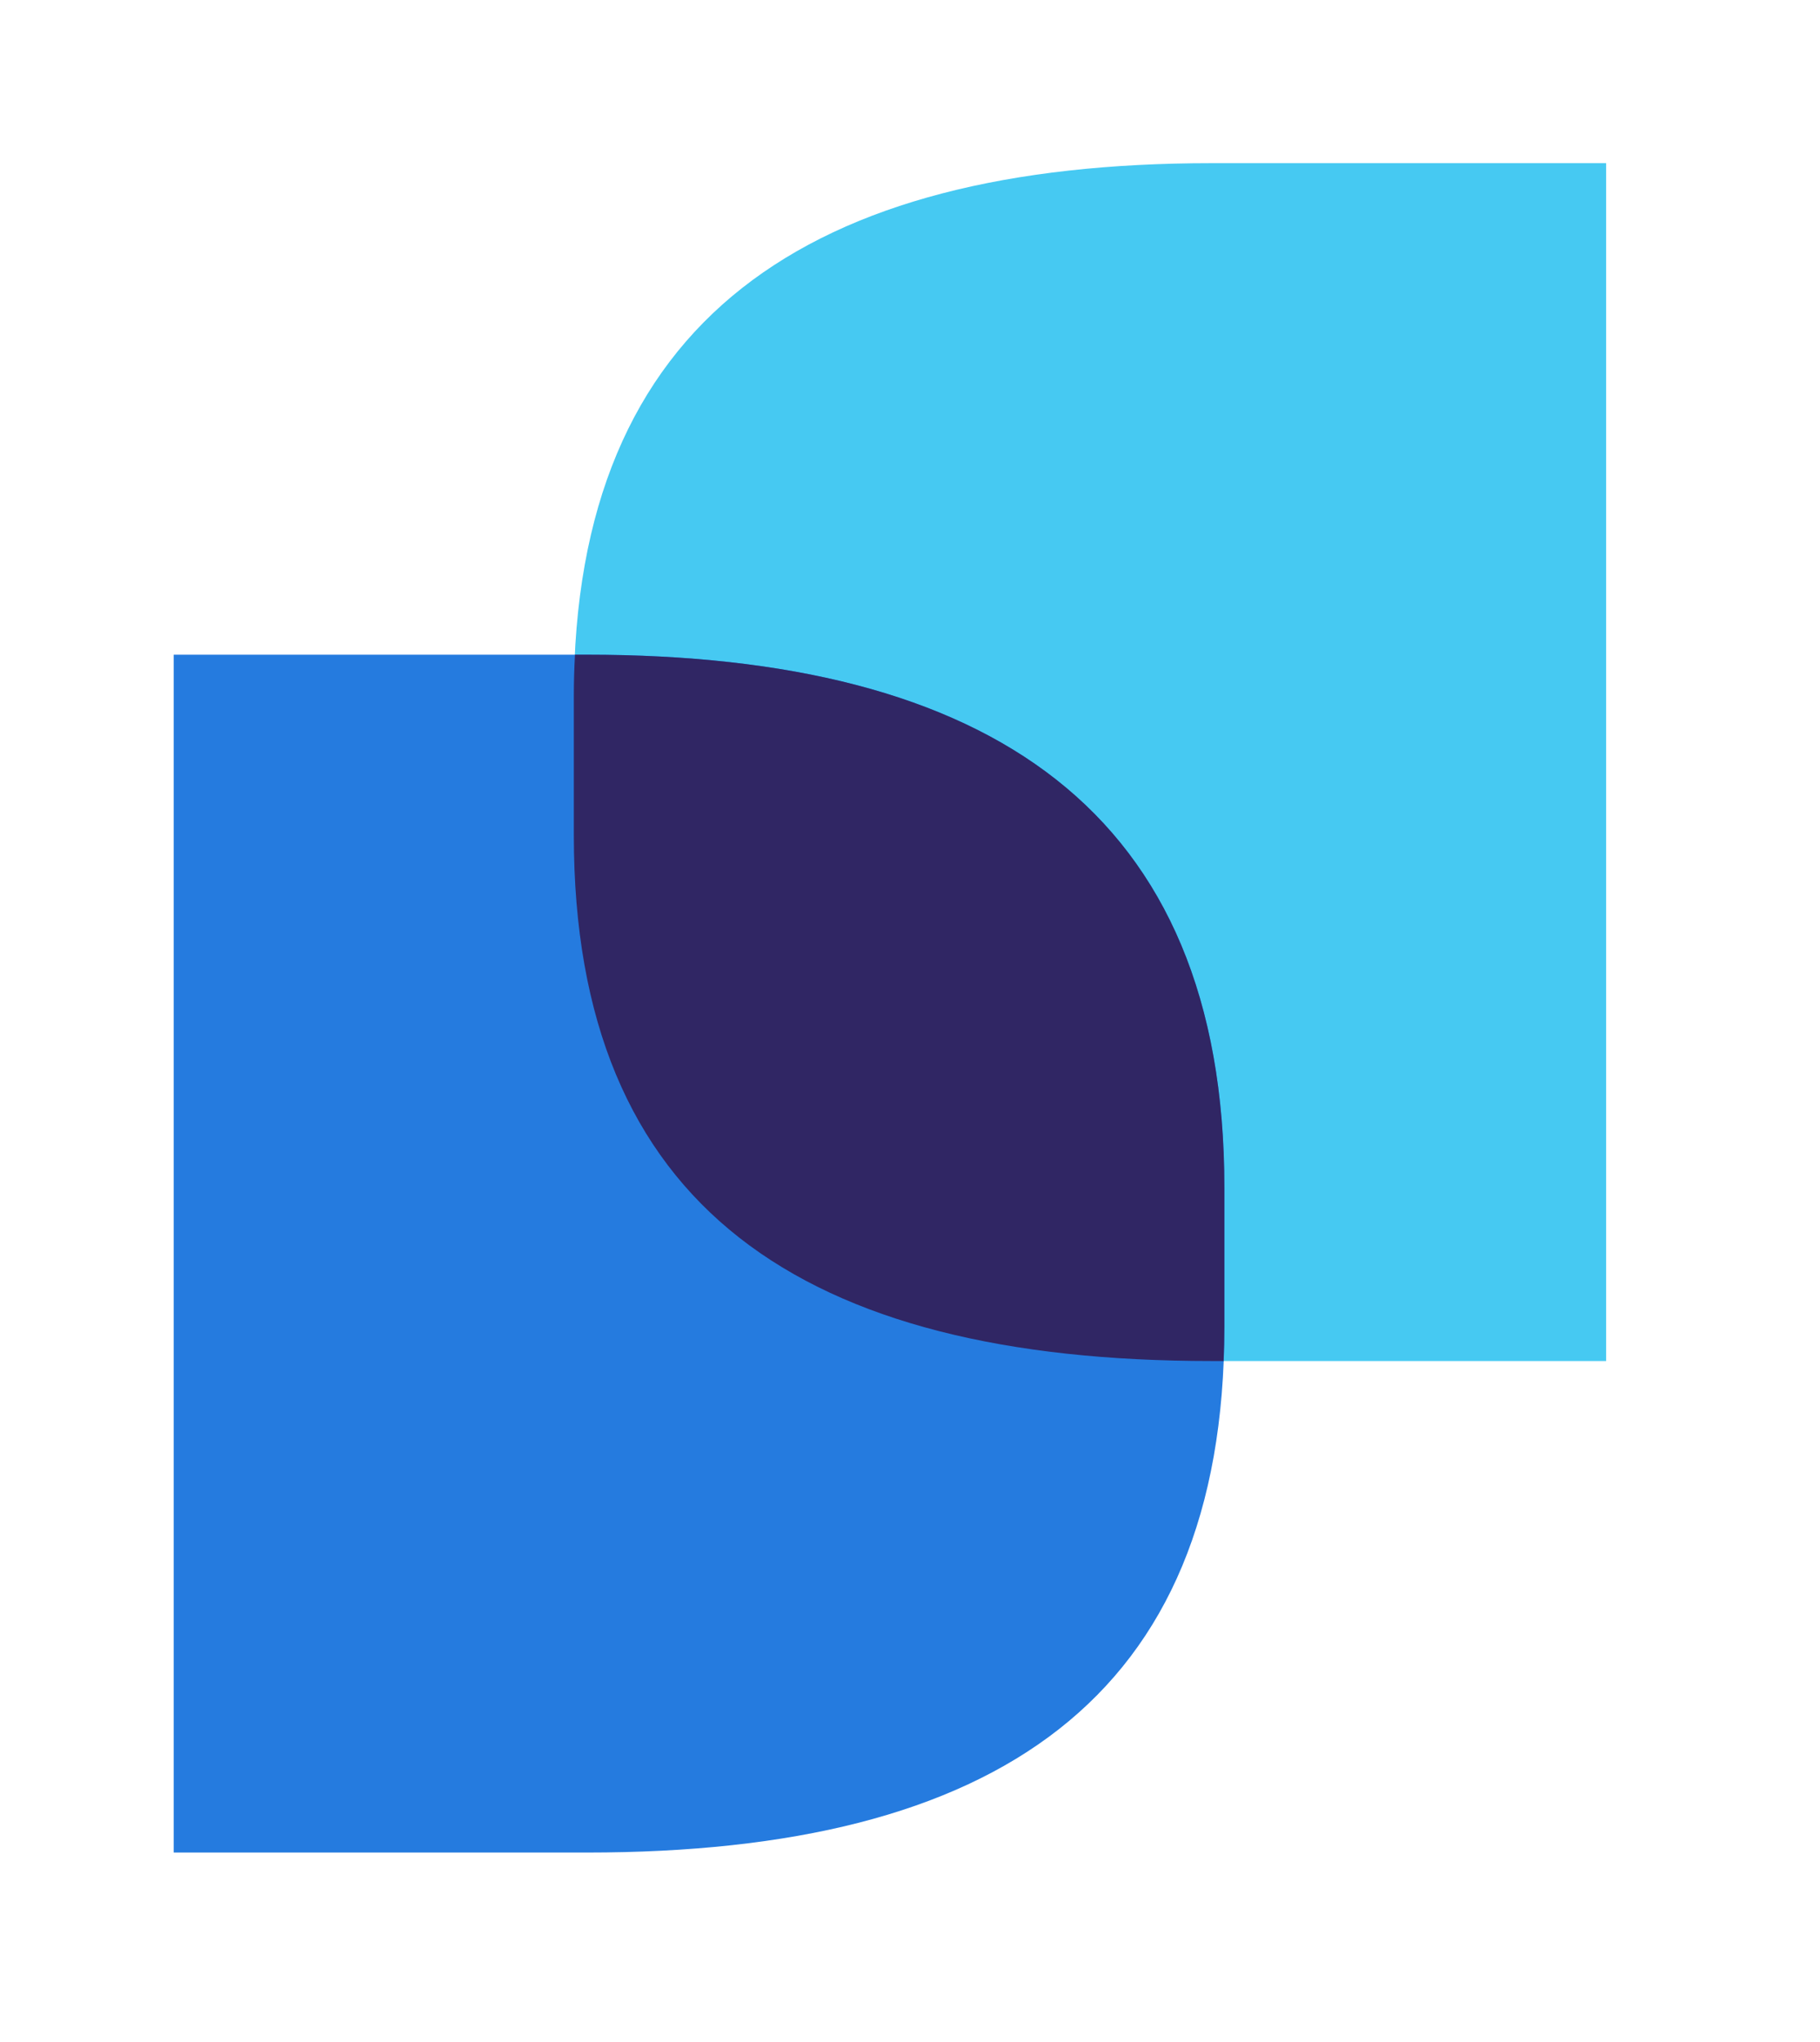
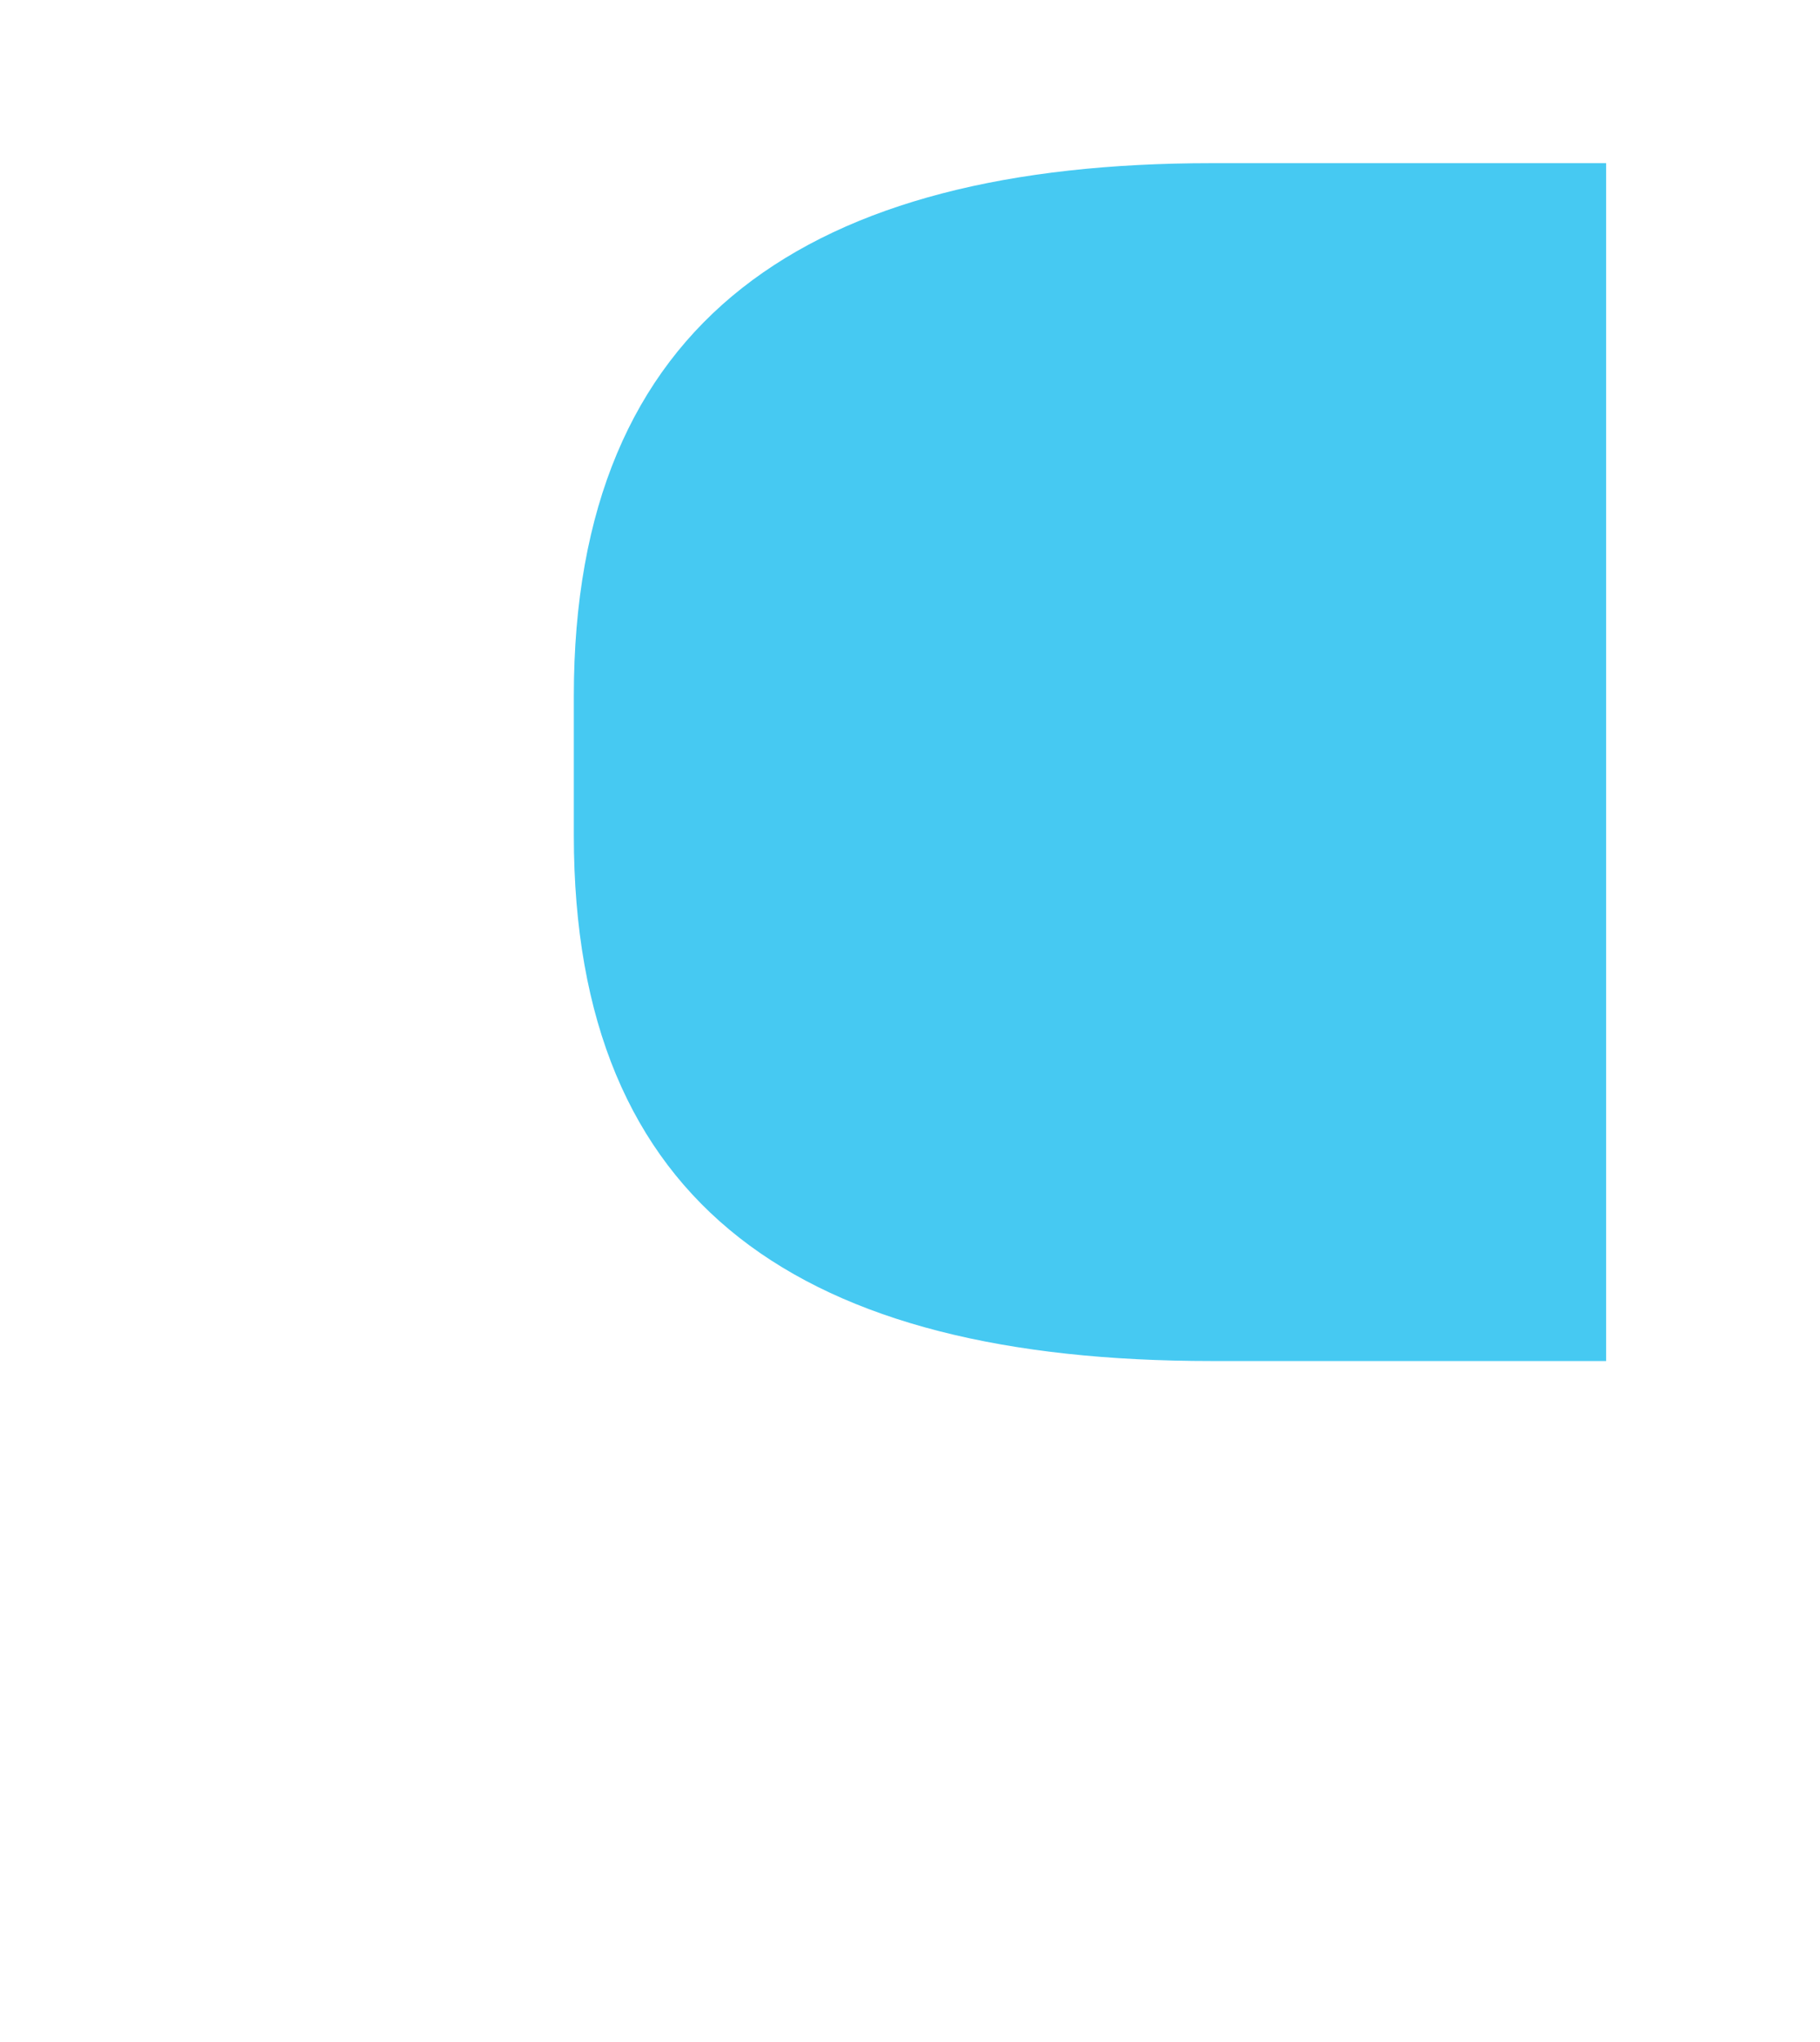
<svg xmlns="http://www.w3.org/2000/svg" width="41" height="46" viewBox="0 0 41 46" fill="none">
  <path d="M27.291 3.676C18.239 3.676 12.927 7.182 12.927 15.679V18.82C12.927 27.198 18.077 30.661 27.291 30.661H36.182V3.676H27.291Z" fill="#46C9F2" />
-   <path d="M13.217 14.749C22.27 14.749 27.582 18.254 27.582 26.752V29.892C27.582 38.27 22.431 41.734 13.217 41.734H3.913V14.749H13.217Z" fill="#257BDF" />
-   <path d="M13.217 14.749H12.953C12.936 15.053 12.927 15.363 12.927 15.679V18.82C12.927 27.198 18.077 30.661 27.291 30.661H27.565C27.575 30.409 27.582 30.154 27.582 29.892V26.752C27.582 18.251 22.27 14.749 13.217 14.749Z" fill="#302664" />
</svg>